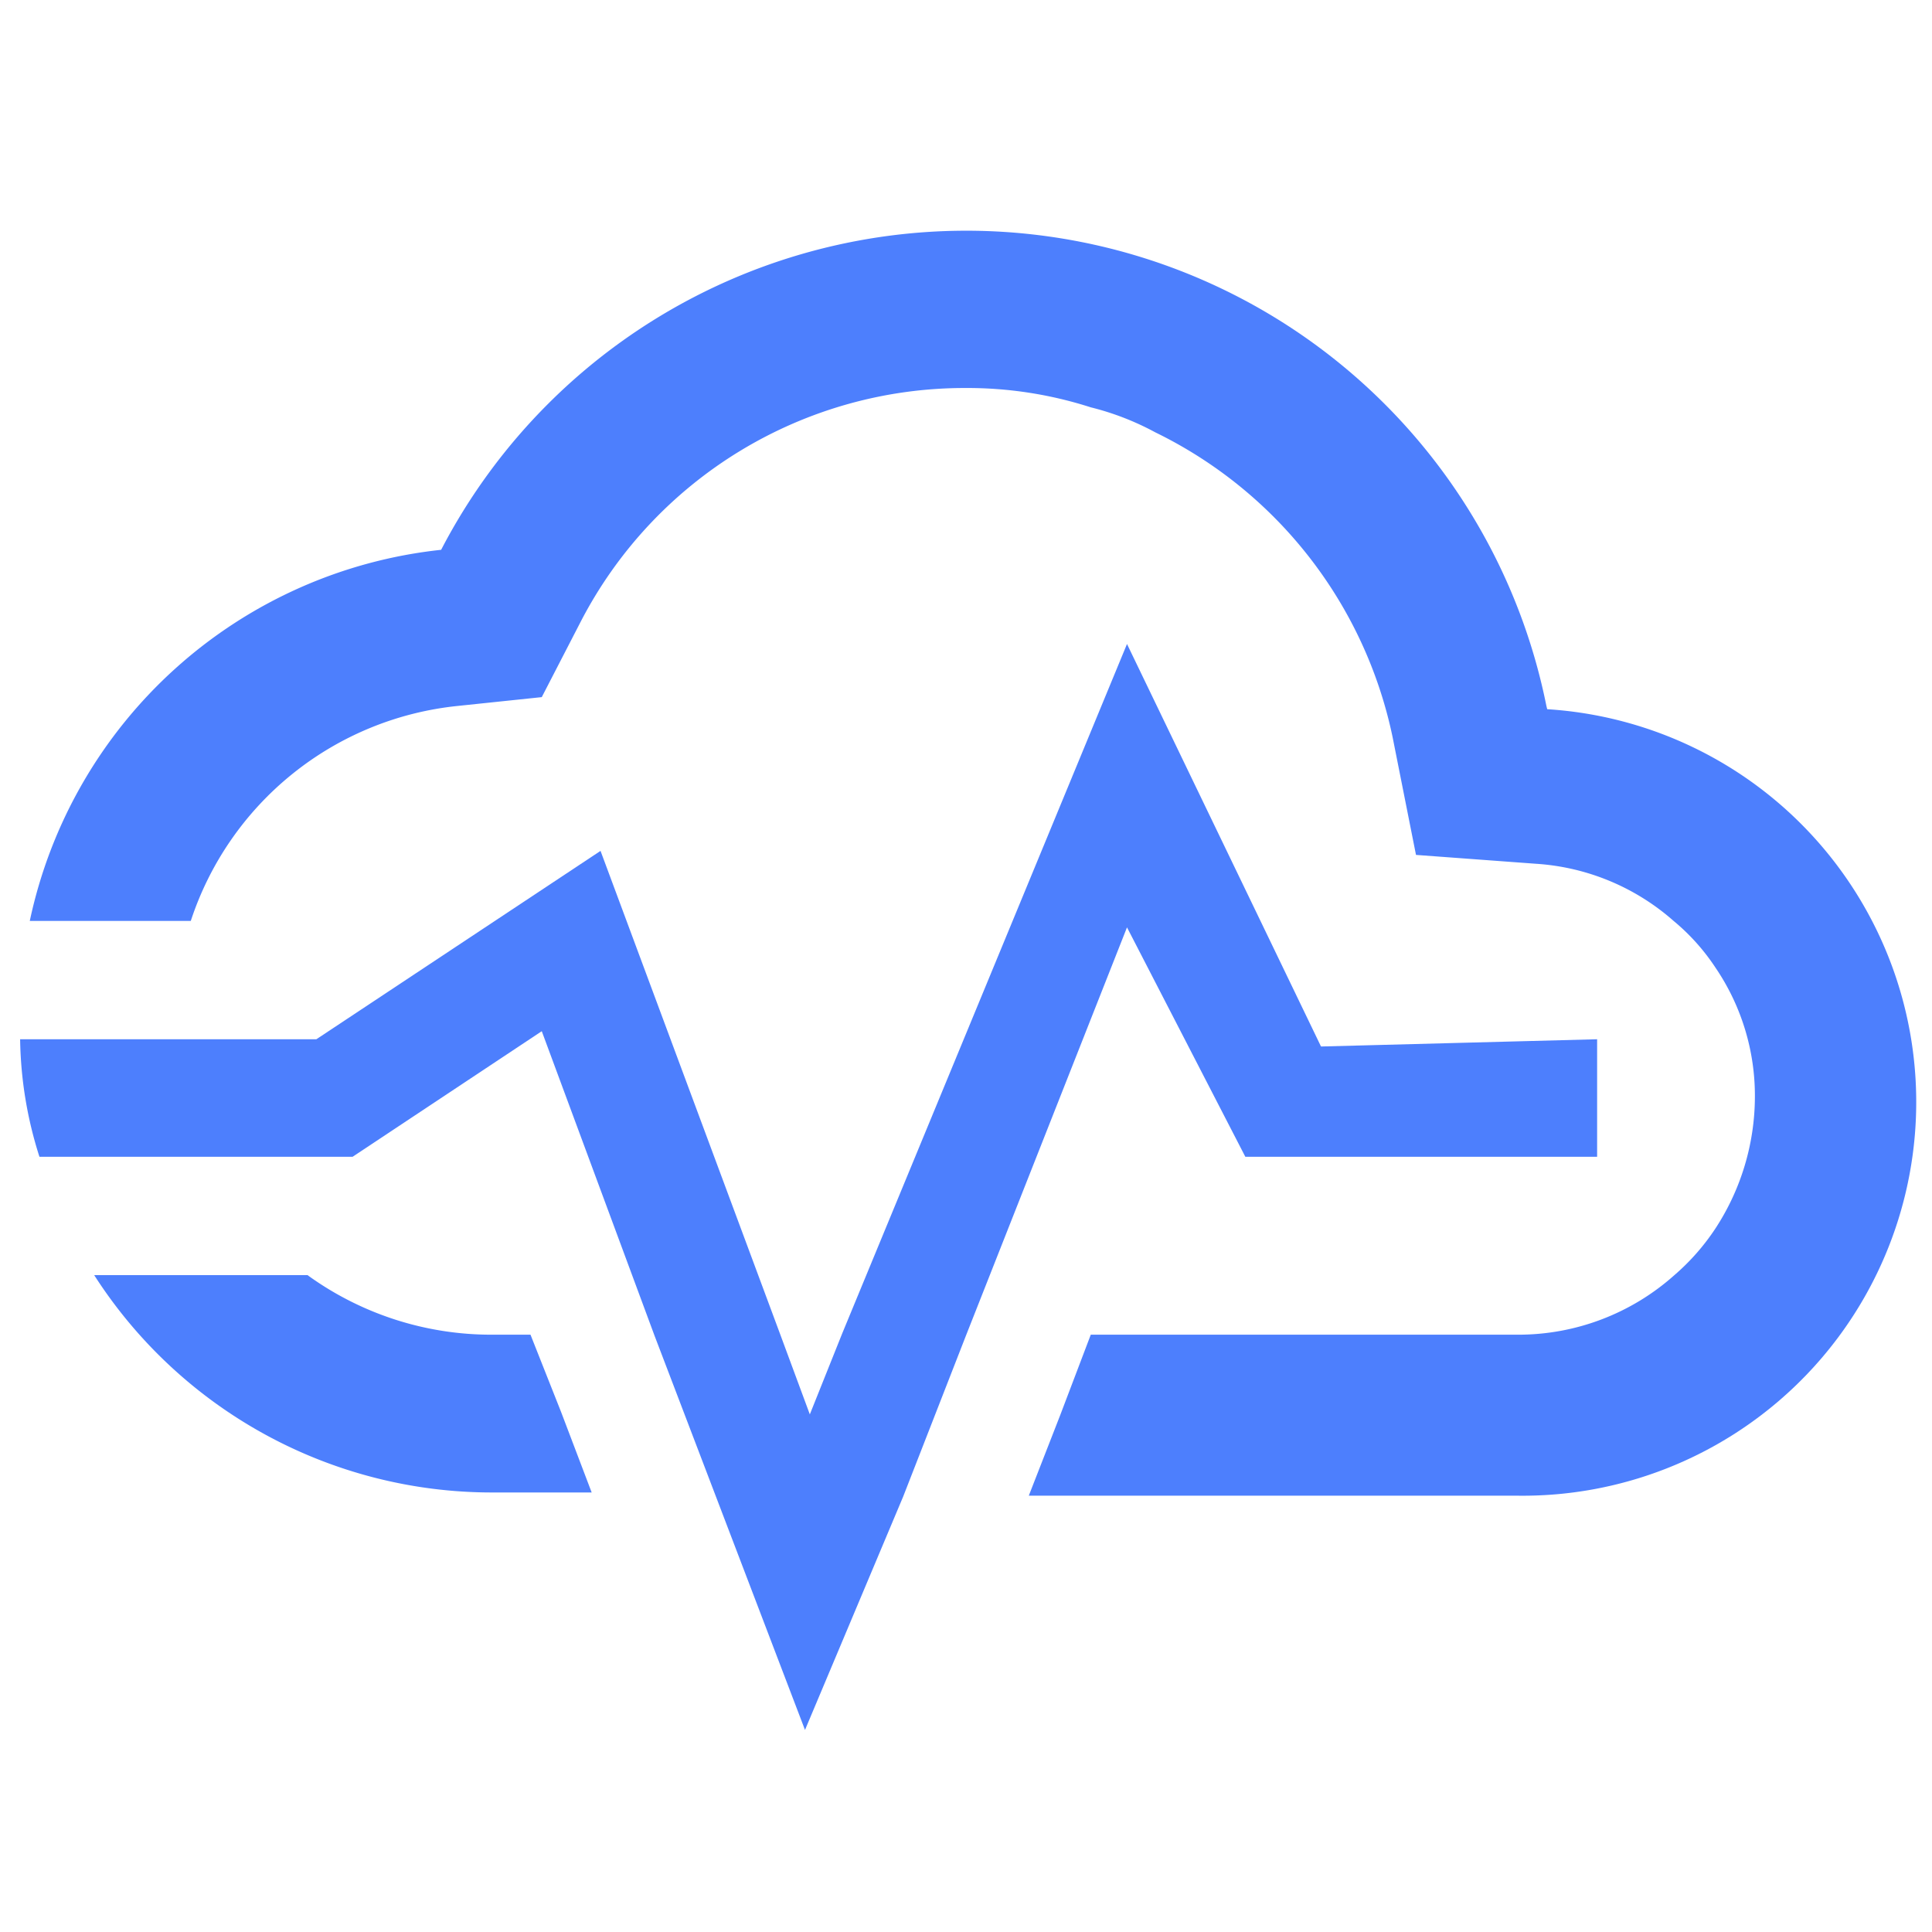
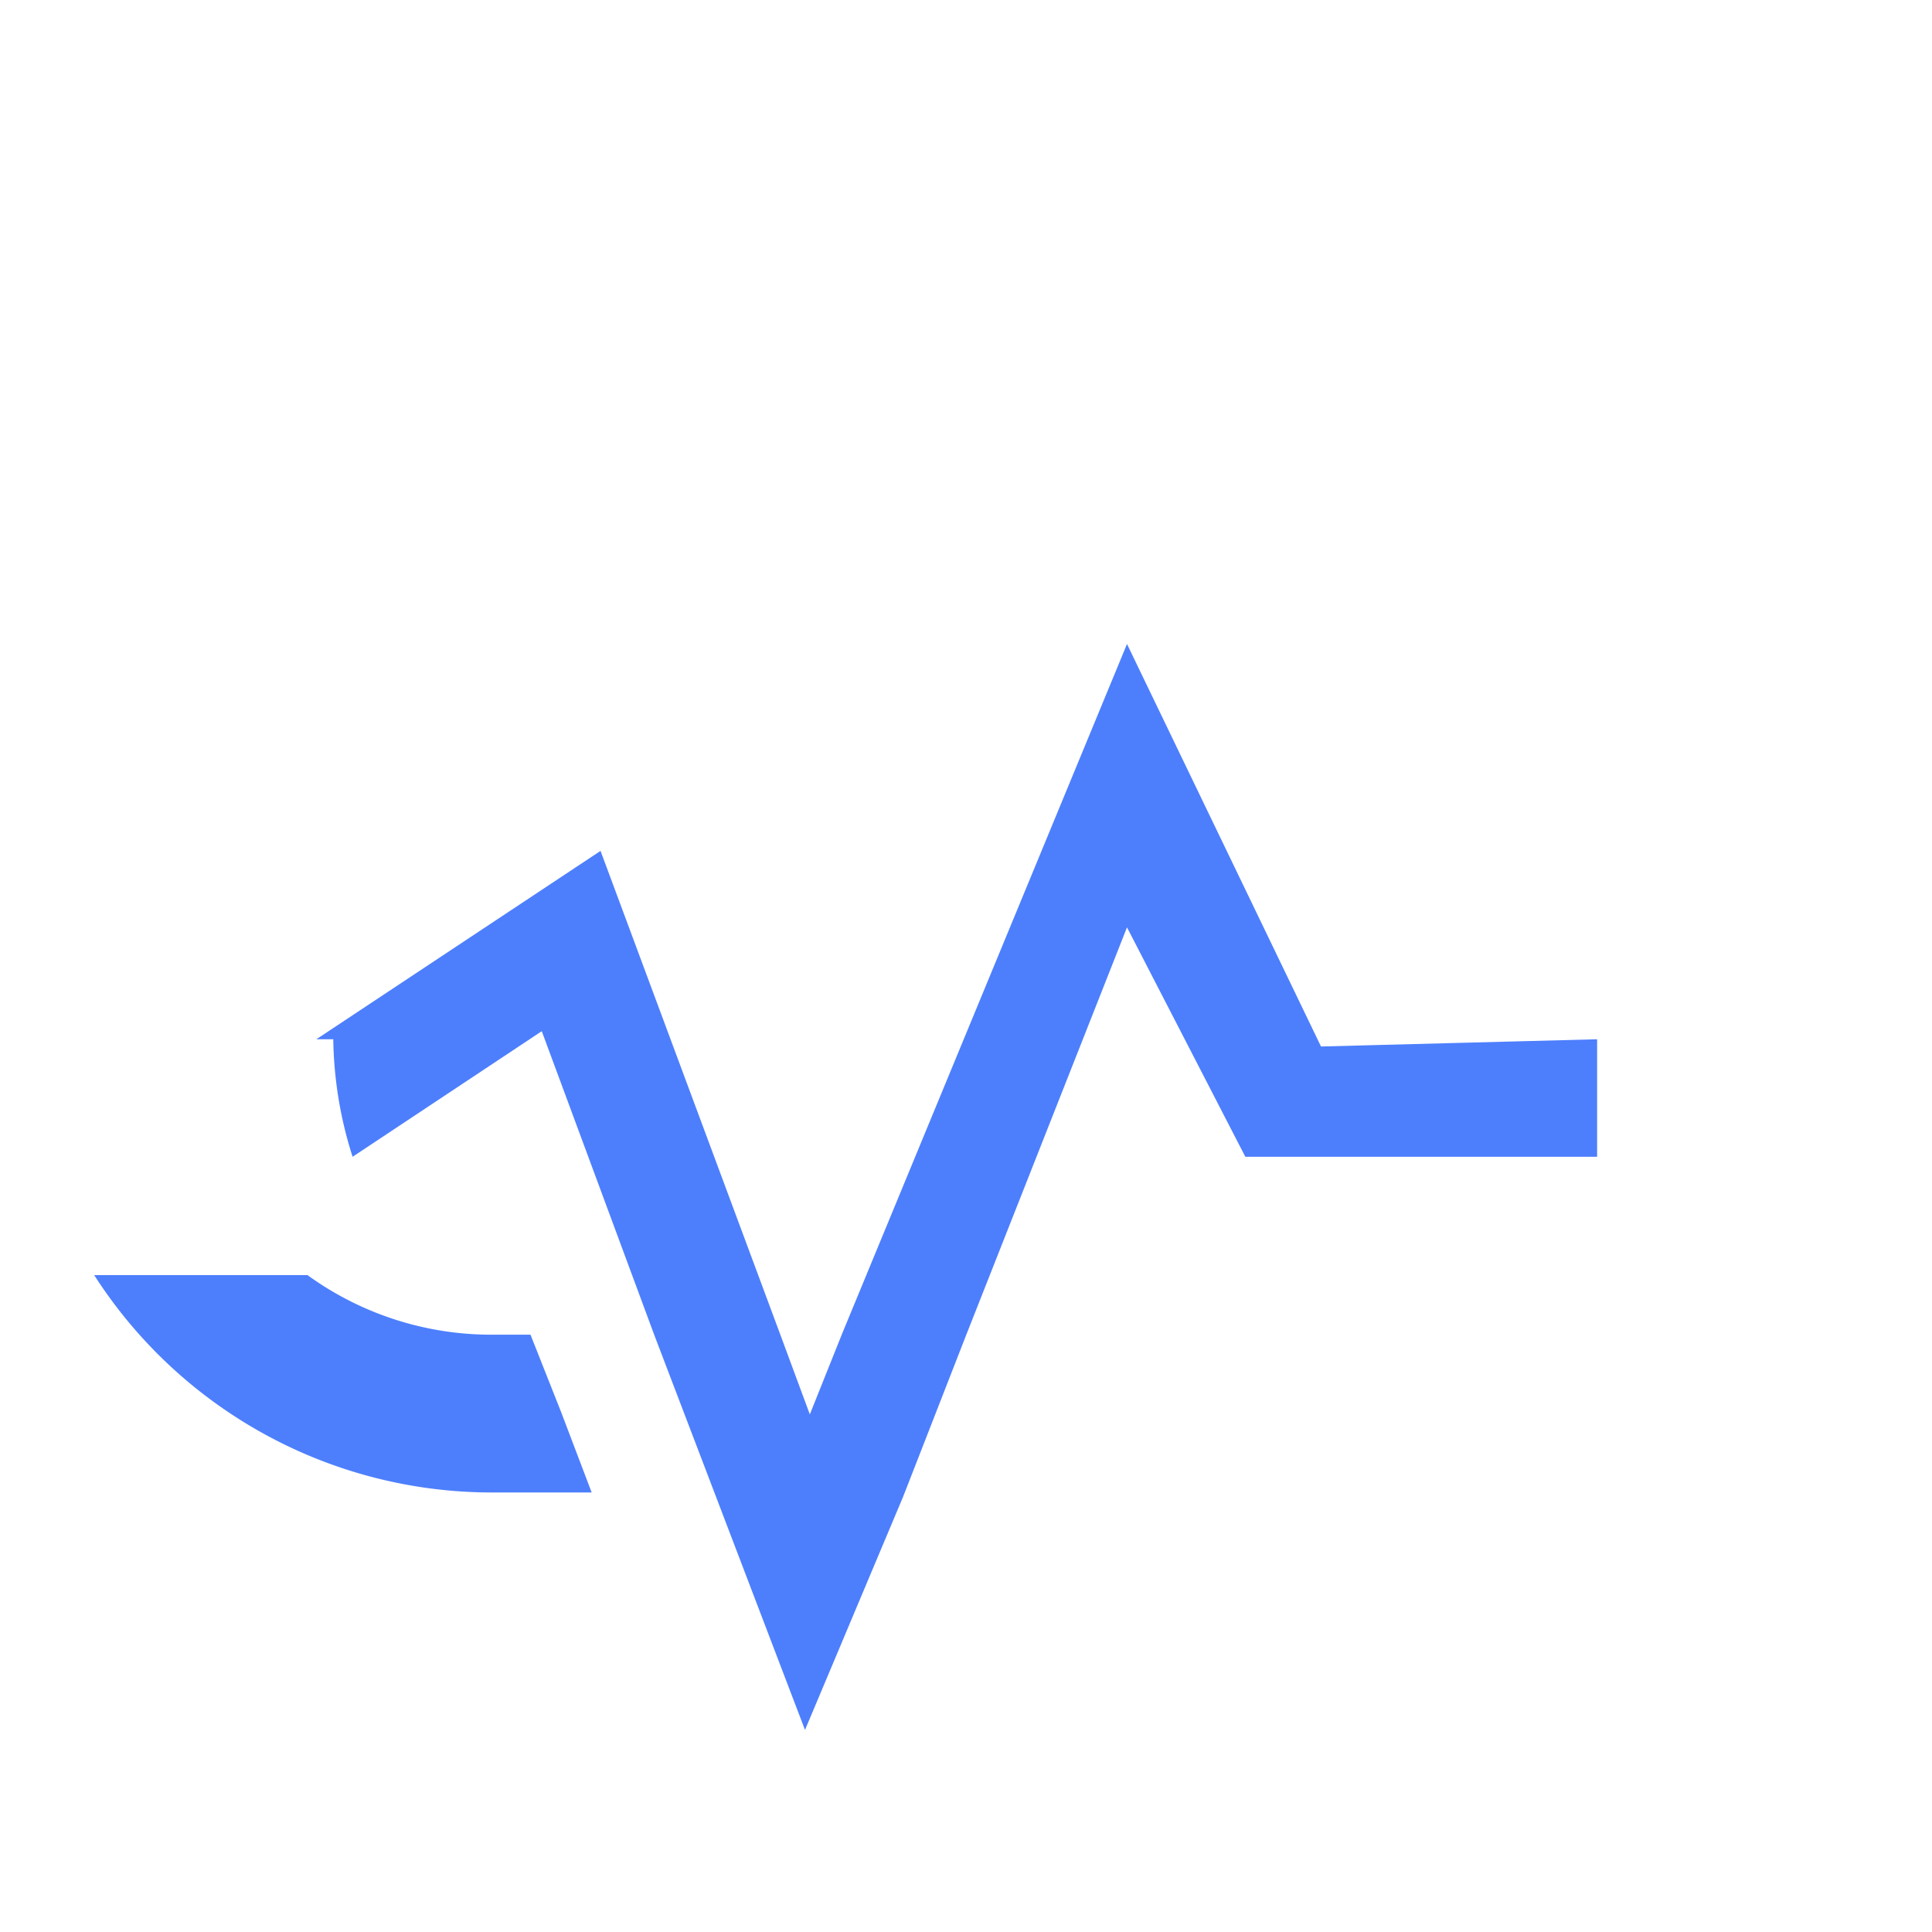
<svg xmlns="http://www.w3.org/2000/svg" id="Layer_1" data-name="Layer 1" viewBox="0 0 24 24">
  <defs>
    <style>.cls-1{fill:#4d7ffd;}</style>
  </defs>
  <title>cloud watcher</title>
  <path class="cls-1" d="M6.59,16.58H6.11a3.89,3.89,0,0,1-2.29-.74H1.17a5.87,5.87,0,0,0,4.94,2.7H7.35l-.38-1Z" />
-   <path class="cls-1" d="M19.21,8.77A7.35,7.35,0,0,0,5.48,6.83,5.86,5.86,0,0,0,.37,11.44h2A3.91,3.91,0,0,1,5.68,8.77l1.05-.11.48-.93A5.37,5.37,0,0,1,12,4.82a5,5,0,0,1,1.55.24,3.4,3.4,0,0,1,.8.31,5.45,5.45,0,0,1,2.95,3.79l.29,1.46,1.49.11a2.86,2.86,0,0,1,1.71.71,2.63,2.63,0,0,1,.52.58,2.83,2.83,0,0,1,.49,1.61,3,3,0,0,1-.49,1.63,2.8,2.8,0,0,1-.51.58,2.91,2.91,0,0,1-1.95.74h-5.3l-.38,1-.39,1h6.07a4.89,4.89,0,0,0,.37-9.77Z" />
-   <path class="cls-1" d="M19.84,12.91v1.46H15.47L14,11.52l-2,5.07-.39,1-.39,1L10,21.49l-1.87-4.9L6.73,12.81,4.38,14.37H.49a5,5,0,0,1-.24-1.46H3.93l3.53-2.34,2.23,6,.37,1,.4-1L14,8l2.41,5Z" />
+   <path class="cls-1" d="M19.84,12.91v1.46H15.47L14,11.52l-2,5.07-.39,1-.39,1L10,21.49l-1.87-4.9L6.73,12.81,4.38,14.37a5,5,0,0,1-.24-1.46H3.93l3.53-2.34,2.23,6,.37,1,.4-1L14,8l2.41,5Z" />
</svg>